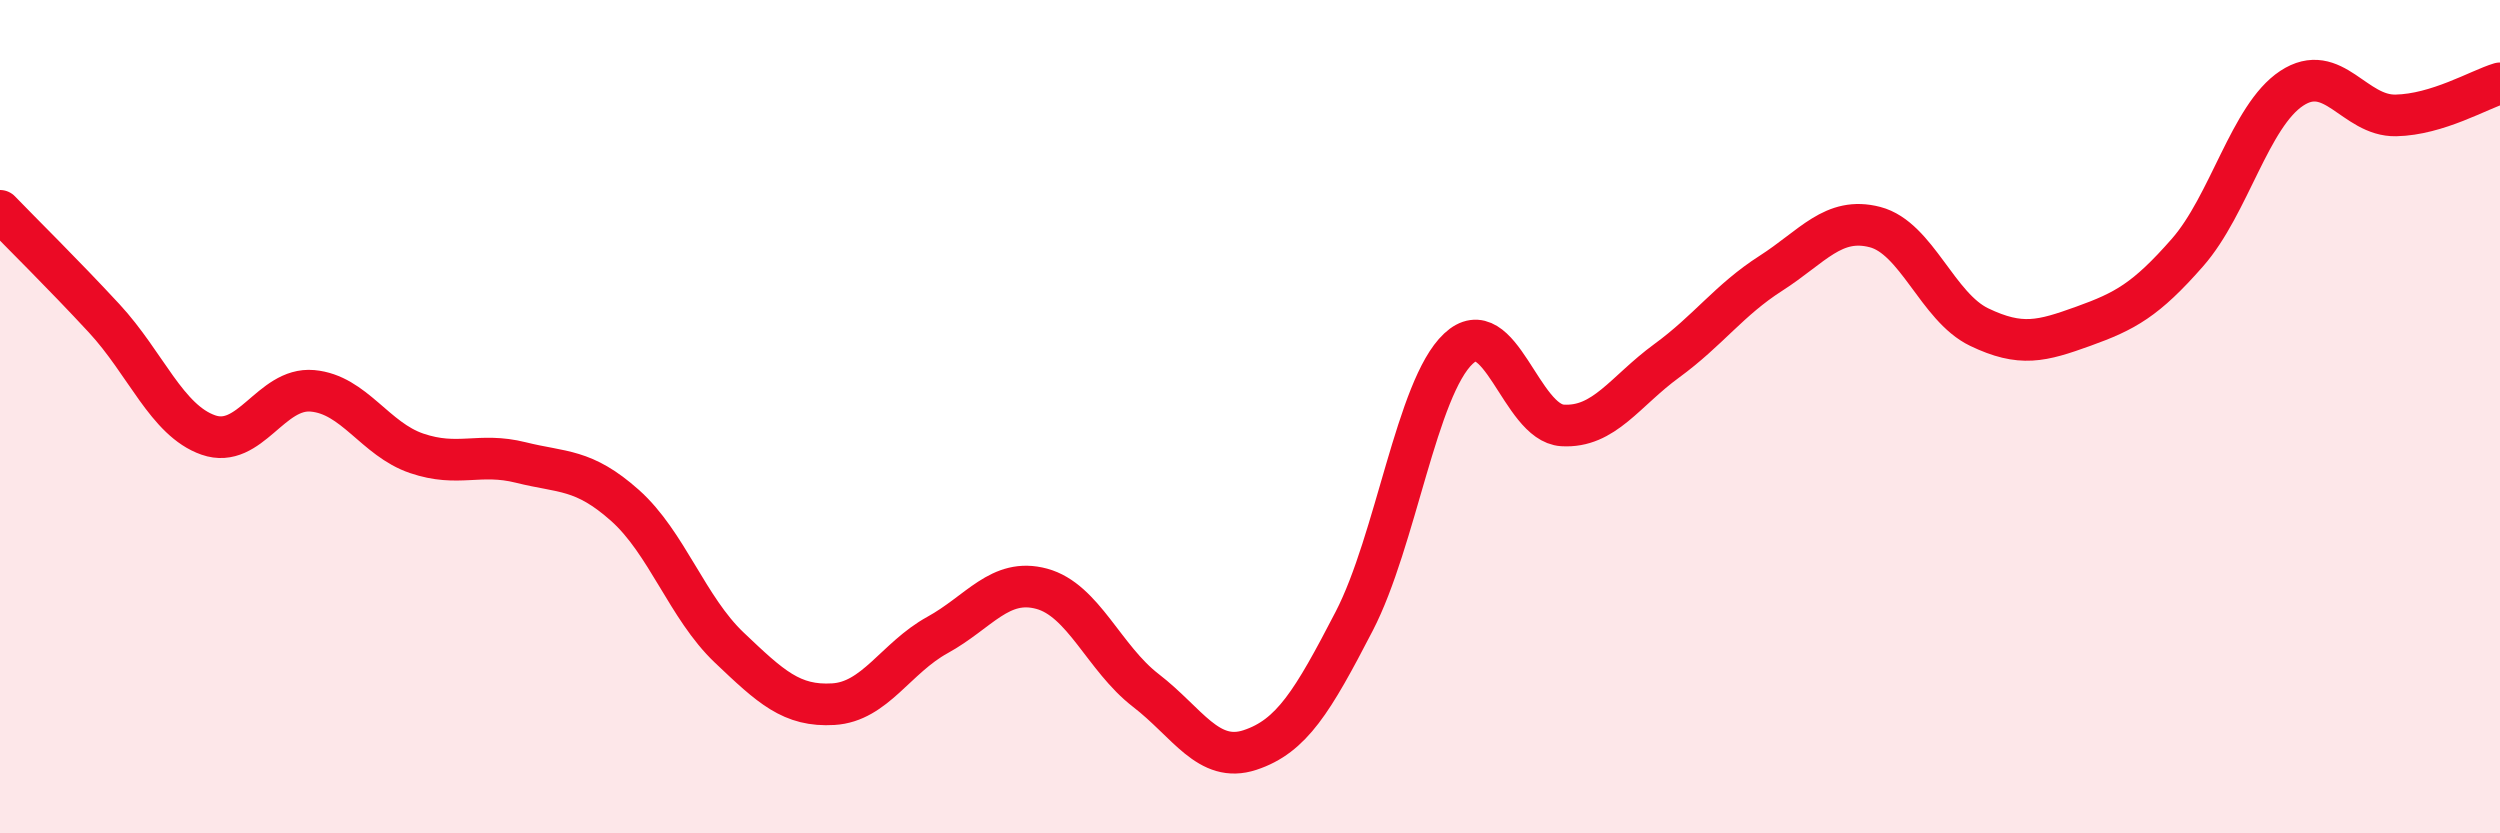
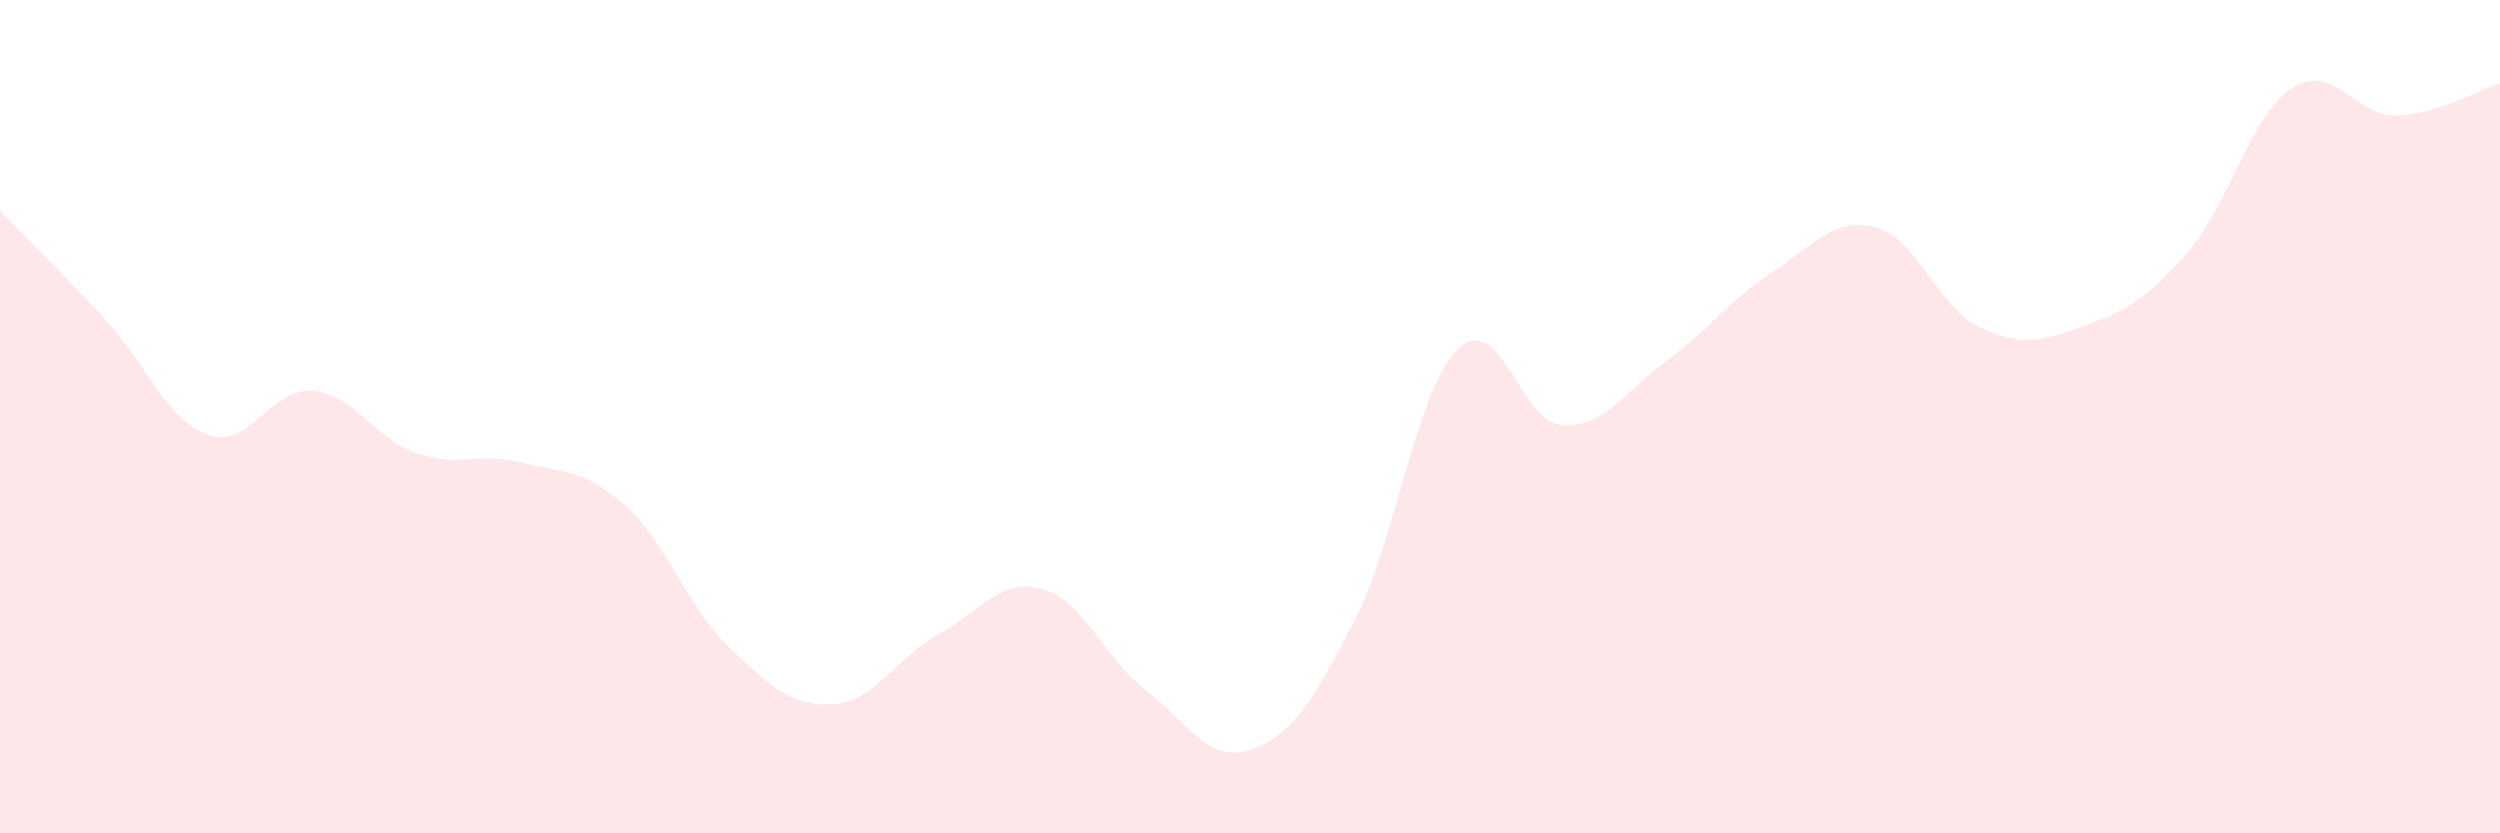
<svg xmlns="http://www.w3.org/2000/svg" width="60" height="20" viewBox="0 0 60 20">
  <path d="M 0,5.06 C 0.5,5.58 1.5,6.56 2.5,7.64 C 3.5,8.72 4,10.09 5,10.44 C 6,10.79 6.5,9.29 7.5,9.38 C 8.5,9.47 9,10.54 10,10.88 C 11,11.22 11.5,10.85 12.5,11.1 C 13.5,11.35 14,11.24 15,12.13 C 16,13.02 16.5,14.59 17.5,15.54 C 18.5,16.49 19,16.96 20,16.9 C 21,16.84 21.5,15.79 22.5,15.24 C 23.5,14.69 24,13.86 25,14.13 C 26,14.4 26.5,15.8 27.5,16.57 C 28.5,17.34 29,18.33 30,18 C 31,17.67 31.5,16.84 32.5,14.91 C 33.5,12.98 34,9.31 35,8.37 C 36,7.43 36.5,10.15 37.5,10.21 C 38.5,10.27 39,9.39 40,8.66 C 41,7.93 41.5,7.2 42.5,6.56 C 43.5,5.92 44,5.19 45,5.45 C 46,5.71 46.5,7.37 47.5,7.85 C 48.5,8.33 49,8.19 50,7.83 C 51,7.47 51.5,7.2 52.5,6.06 C 53.5,4.92 54,2.78 55,2.12 C 56,1.46 56.5,2.79 57.5,2.77 C 58.5,2.75 59.5,2.15 60,2L60 20L0 20Z" fill="#EB0A25" opacity="0.1" stroke-linecap="round" stroke-linejoin="round" />
-   <path d="M 0,5.06 C 0.5,5.58 1.5,6.56 2.5,7.64 C 3.5,8.72 4,10.09 5,10.44 C 6,10.79 6.5,9.29 7.5,9.38 C 8.5,9.47 9,10.54 10,10.88 C 11,11.22 11.5,10.85 12.5,11.1 C 13.5,11.35 14,11.24 15,12.13 C 16,13.02 16.5,14.59 17.5,15.54 C 18.5,16.49 19,16.96 20,16.9 C 21,16.84 21.5,15.79 22.5,15.24 C 23.5,14.69 24,13.86 25,14.13 C 26,14.4 26.5,15.8 27.5,16.57 C 28.5,17.34 29,18.33 30,18 C 31,17.67 31.5,16.84 32.5,14.91 C 33.5,12.98 34,9.31 35,8.37 C 36,7.43 36.5,10.15 37.5,10.21 C 38.5,10.27 39,9.39 40,8.66 C 41,7.93 41.5,7.2 42.5,6.56 C 43.5,5.92 44,5.19 45,5.45 C 46,5.71 46.5,7.37 47.5,7.85 C 48.5,8.33 49,8.19 50,7.83 C 51,7.47 51.5,7.2 52.5,6.06 C 53.5,4.92 54,2.78 55,2.12 C 56,1.46 56.5,2.79 57.5,2.77 C 58.5,2.75 59.5,2.15 60,2" stroke="#EB0A25" stroke-width="1" fill="none" stroke-linecap="round" stroke-linejoin="round" />
</svg>